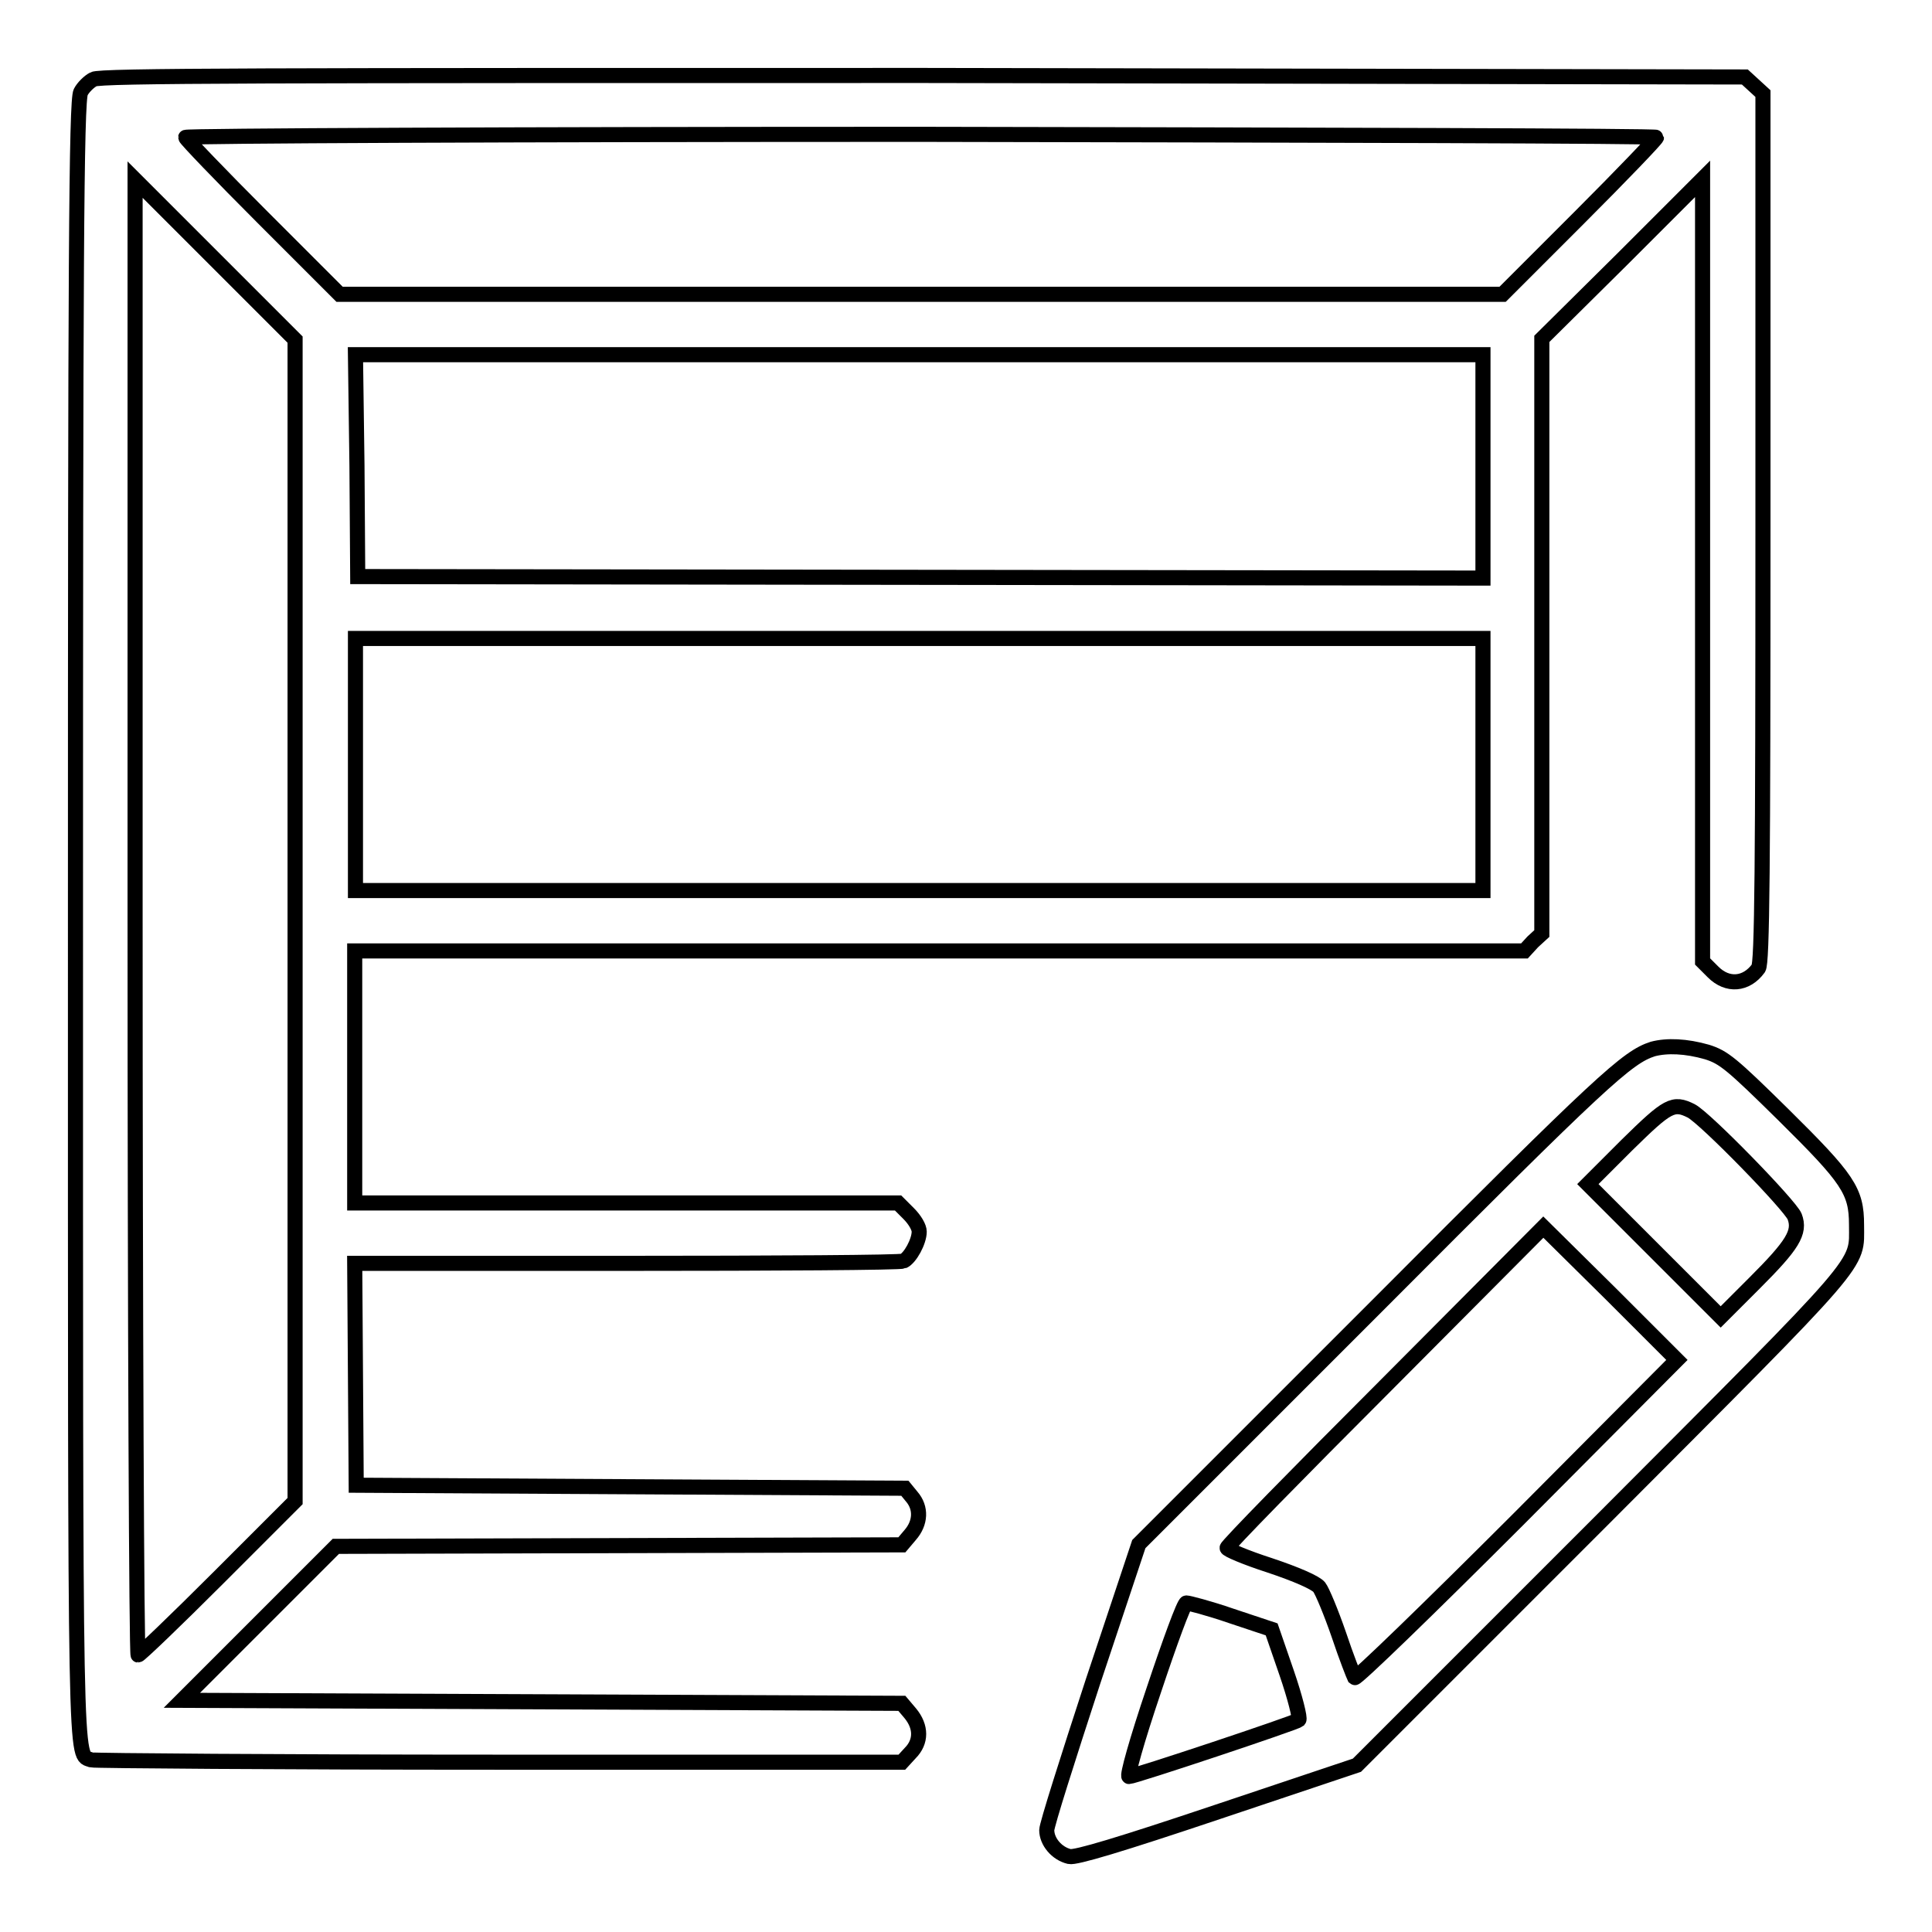
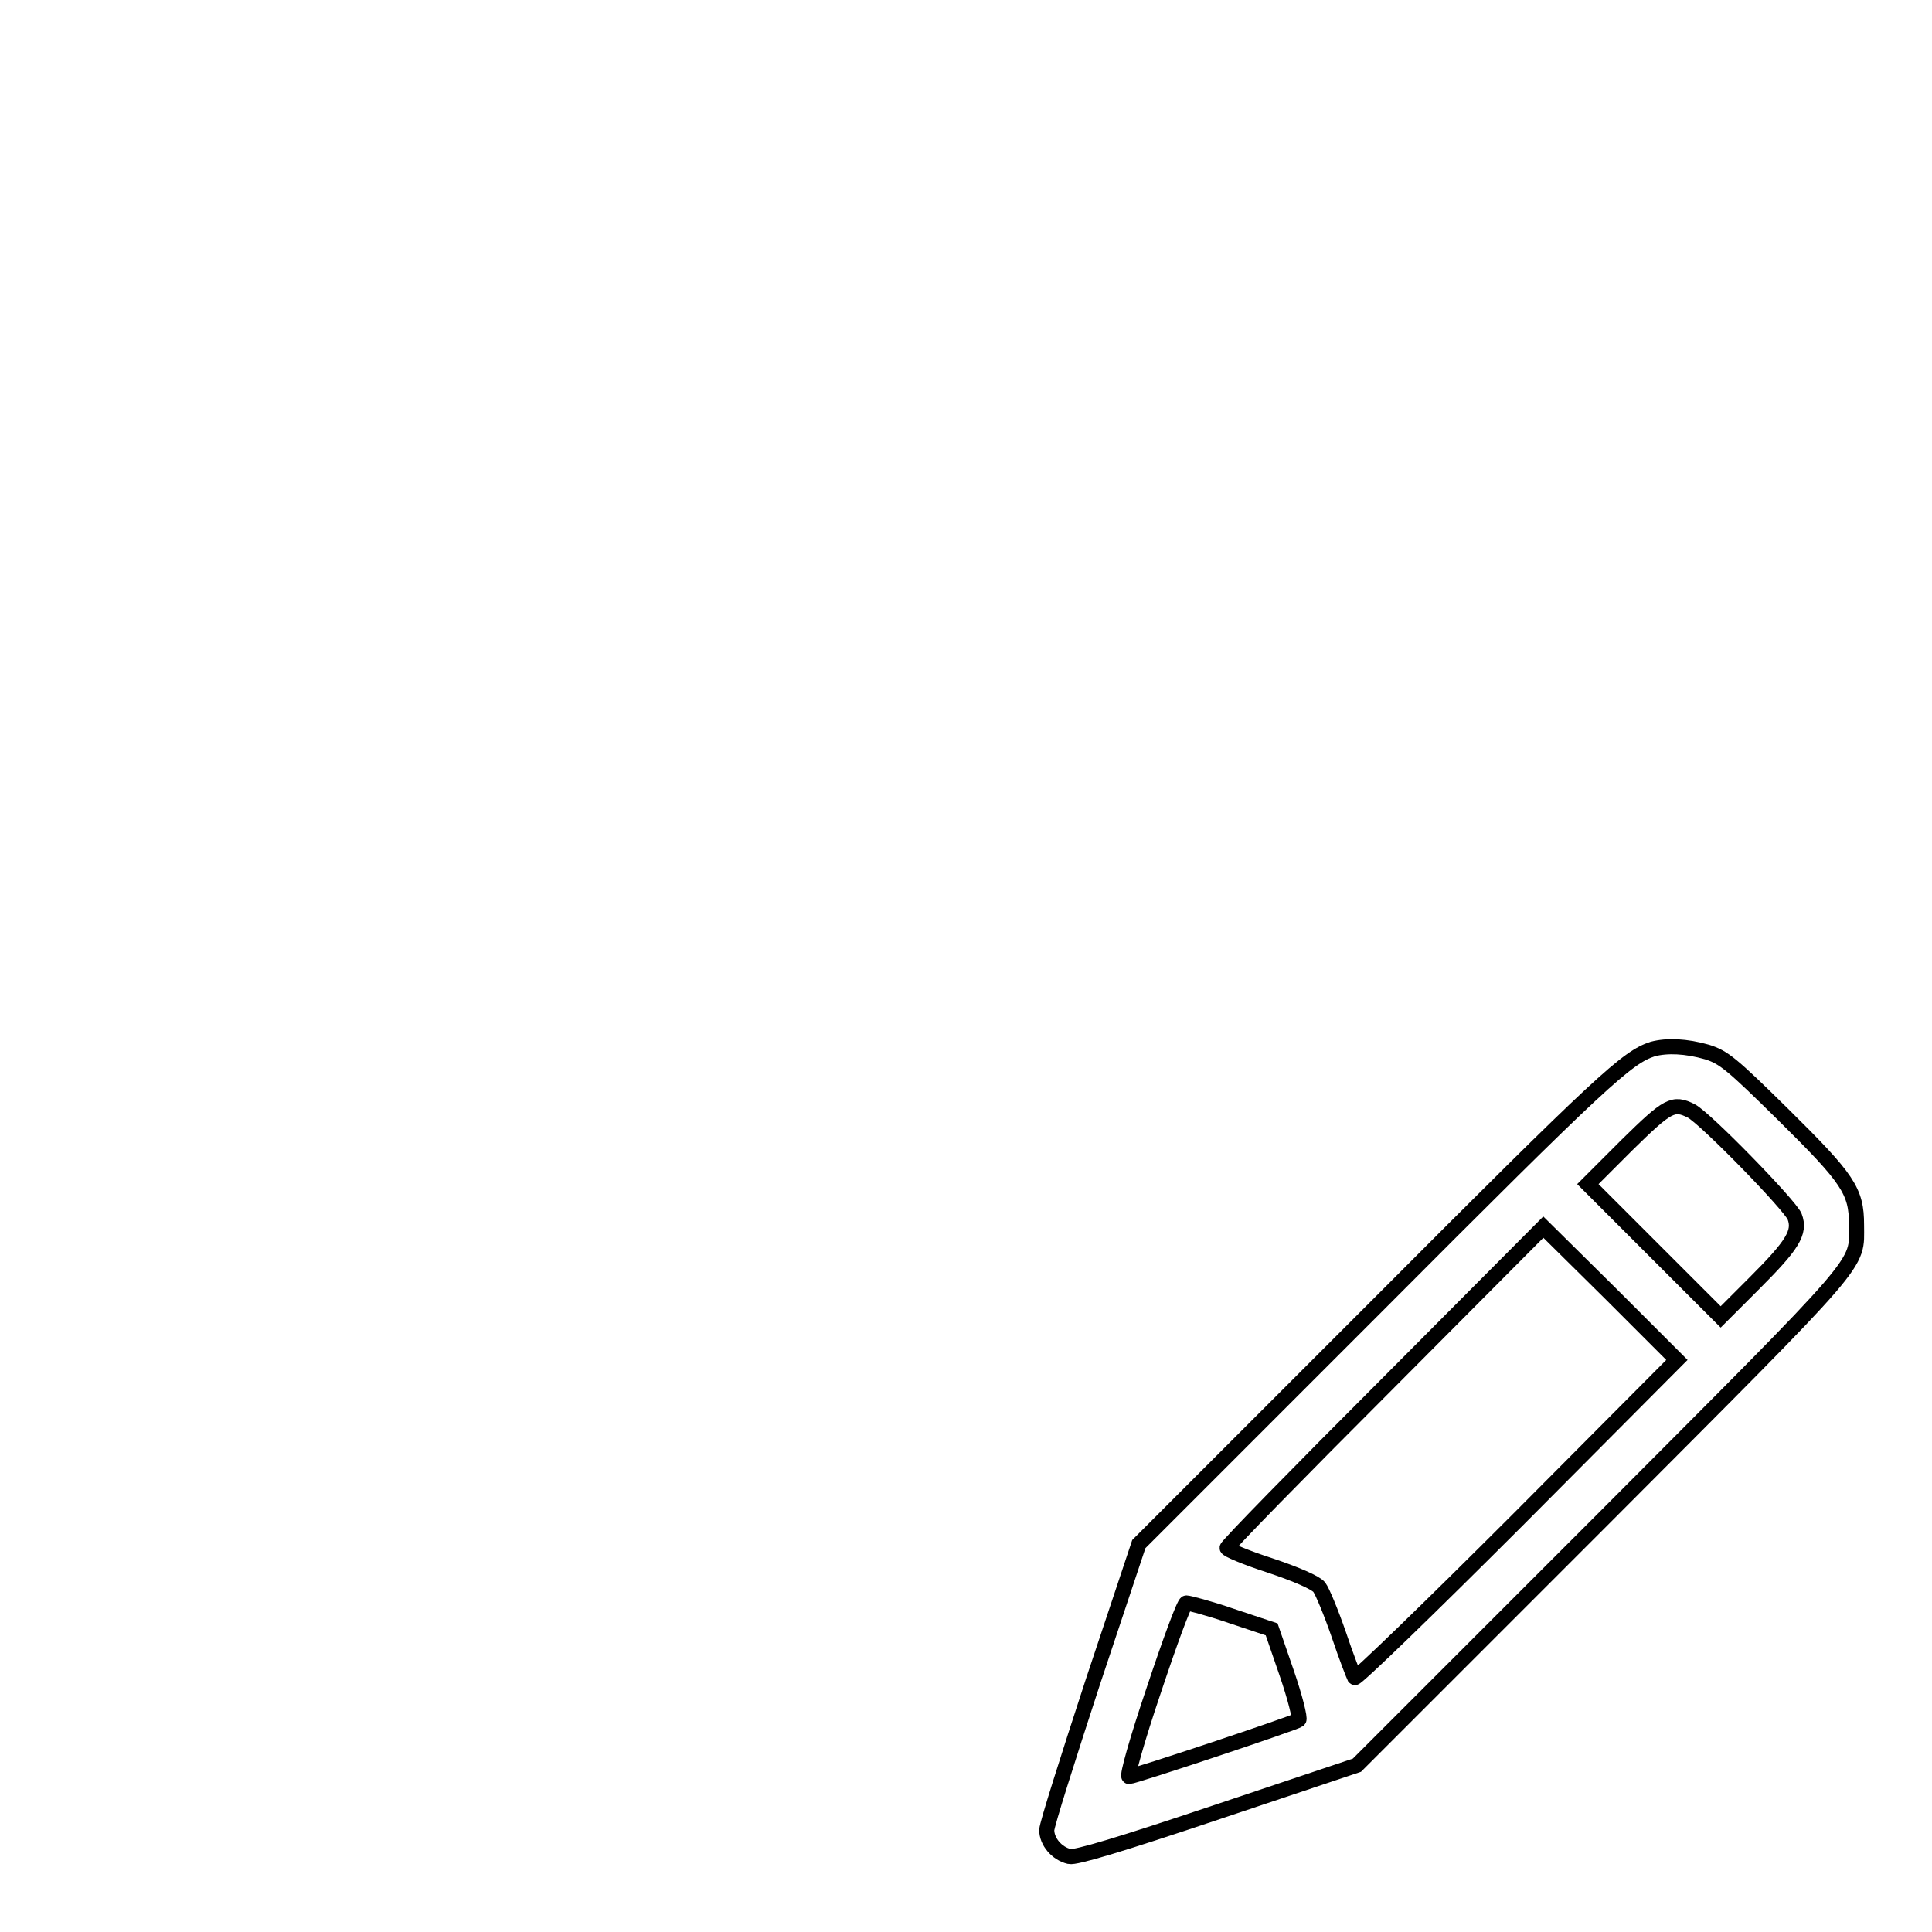
<svg xmlns="http://www.w3.org/2000/svg" version="1.1" x="0px" y="0px" viewBox="0 0 256 256" enable-background="new 0 0 256 256" xml:space="preserve">
  <g>
    <g>
      <g>
-         <path stroke-width="2" fill-opacity="0" stroke="#000000" d="M12.4,10.5c-0.6,0.3-1.4,1.1-1.7,1.7C10.1,13.2,10,35.8,10,121.8c0,115.9-0.1,110.5,2.1,111.4c0.4,0.1,24.8,0.3,54.1,0.3h53.3l1.1-1.2c1.5-1.5,1.5-3.5,0-5.3l-1.1-1.3l-47.7-0.2l-47.7-0.2l10.2-10.2l10.2-10.2l37.5-0.1l37.5-0.1l1.1-1.3c1.4-1.6,1.5-3.6,0.2-5.1l-0.9-1.1l-36.4-0.2l-36.3-0.2l-0.1-14.7l-0.1-14.7H83c19.7,0,36.3-0.1,36.7-0.3c0.9-0.4,2.1-2.6,2.1-3.9c0-0.6-0.6-1.6-1.4-2.4l-1.4-1.4h-36h-36v-16.7v-16.7h77.5h77.5l1.1-1.2l1.2-1.1V84.3V44.9L215,34.3l10.6-10.6v51.8v51.9l1.4,1.4c1.9,1.9,4.4,1.7,6-0.5c0.5-0.6,0.6-13.8,0.6-58.3V12.4l-1.2-1.1l-1.2-1.1L122.4,10C35.6,10,13.3,10,12.4,10.5z M219.5,18.2c0,0.2-4.6,5-10.2,10.6L199.1,39h-77H45L34.8,28.8c-5.6-5.6-10.2-10.4-10.2-10.6c0-0.2,43.9-0.4,97.5-0.4C175.6,17.9,219.5,18,219.5,18.2z M39.1,121.9v77l-10.2,10.2c-5.6,5.6-10.4,10.2-10.6,10.2c-0.2,0-0.4-44-0.4-97.8V23.8l10.6,10.6l10.6,10.6V121.9z M196.5,61.8v14.8l-74.5-0.1l-74.6-0.1l-0.1-14.7L47.1,47h74.7h74.7V61.8z M196.5,101.3v16.7h-74.7H47.1v-16.7V84.6h74.7h74.7V101.3z" />
        <path stroke-width="2" fill-opacity="0" stroke="#000000" d="M219,139c-3.4,1.1-6.6,4-36.5,34l-31.6,31.6l-6.1,18.3c-3.3,10.1-6.1,18.9-6.1,19.6c0,1.5,1.3,3.1,3,3.5c0.8,0.2,6.8-1.6,19.6-5.9l18.5-6.2l32.5-32.5c35.3-35.4,33.7-33.5,33.7-39.1c0-4.5-1.1-6.1-9.7-14.6c-6.9-6.8-7.9-7.6-10.1-8.3C223.4,138.6,220.9,138.5,219,139z M224.1,147.2c1.9,1,13.1,12.5,13.7,14c0.8,2.1-0.3,3.8-5.3,8.8l-4.5,4.5l-8.8-8.8l-8.8-8.8l5.2-5.2C221,146.4,221.7,146,224.1,147.2z M201.1,201.4c-11.7,11.7-21.4,21.1-21.6,20.9c-0.1-0.2-1.1-2.7-2.1-5.7c-1-2.9-2.2-5.8-2.6-6.3c-0.5-0.6-3-1.7-6.6-2.9c-3.1-1-5.7-2.1-5.6-2.3c0-0.3,9.5-10,21-21.5l20.9-21l8.9,8.8l8.8,8.8L201.1,201.4z M163.1,214.1l5.4,1.8l2,5.8c1.1,3.2,1.8,6,1.6,6.2c-0.5,0.4-21.8,7.5-22.5,7.5c-0.3,0,1-4.7,3.3-11.5c2.1-6.3,4-11.5,4.3-11.5S160.2,213.1,163.1,214.1z" />
      </g>
    </g>
  </g>
</svg>